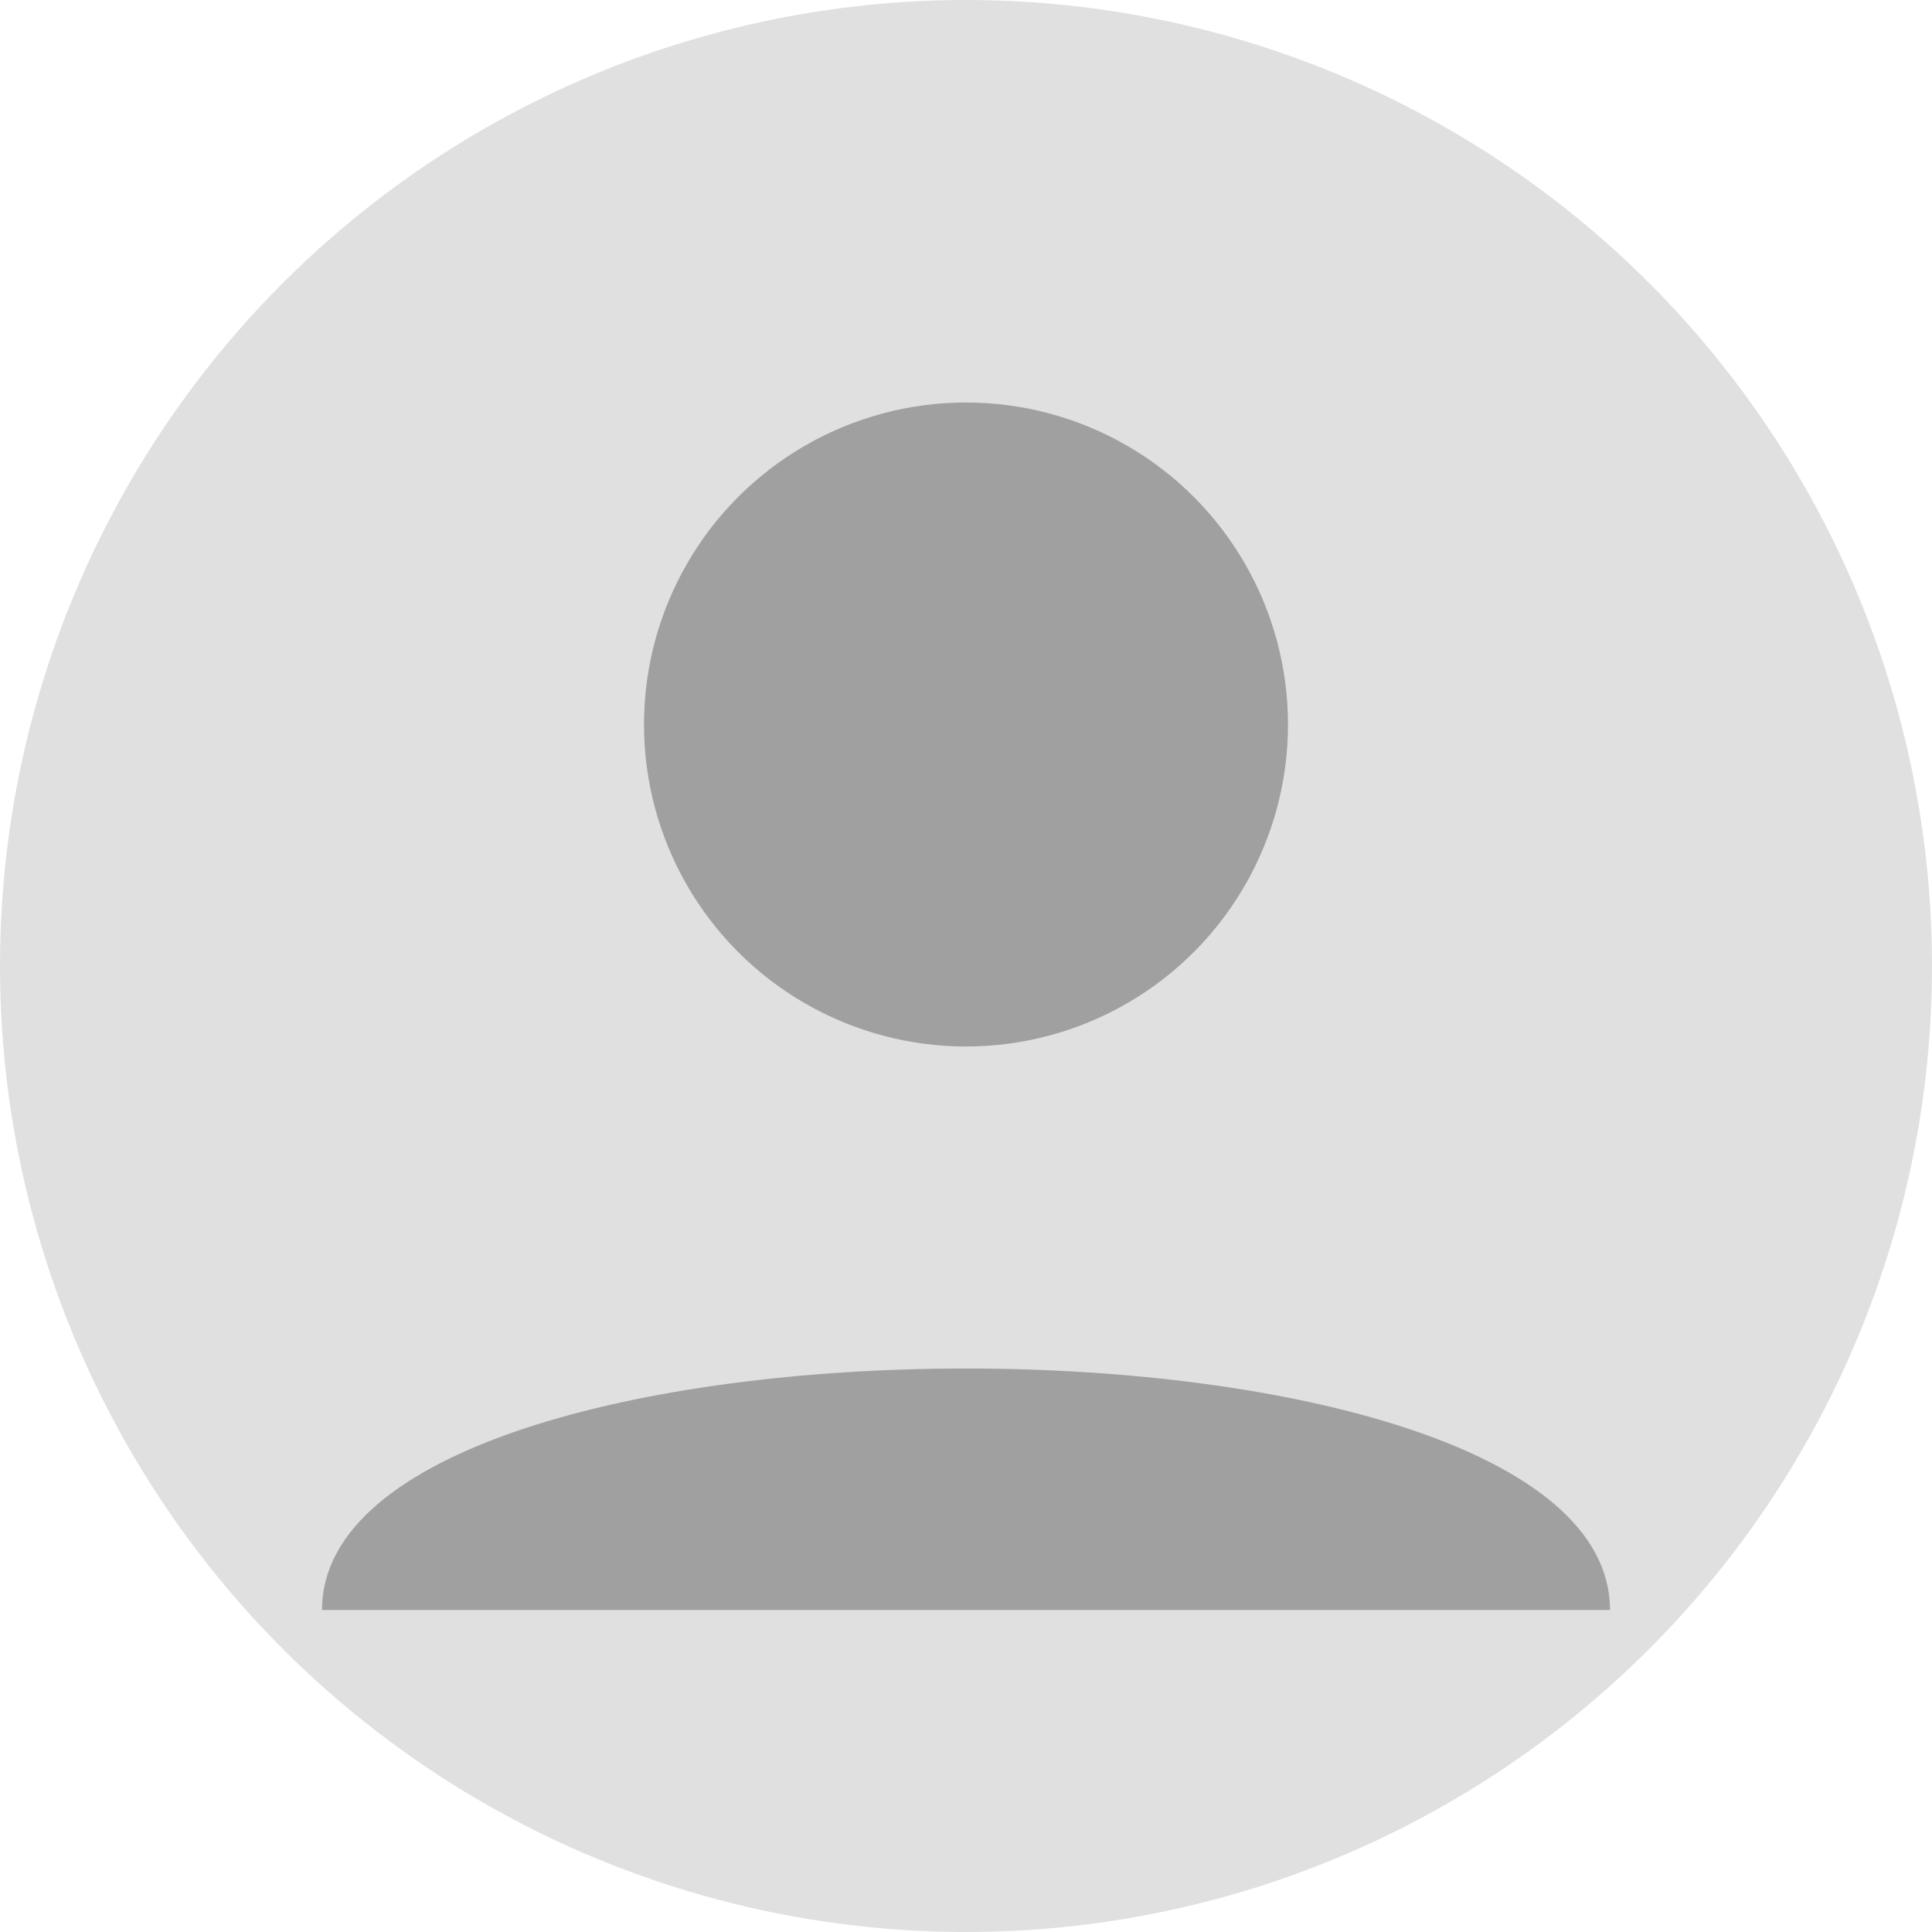
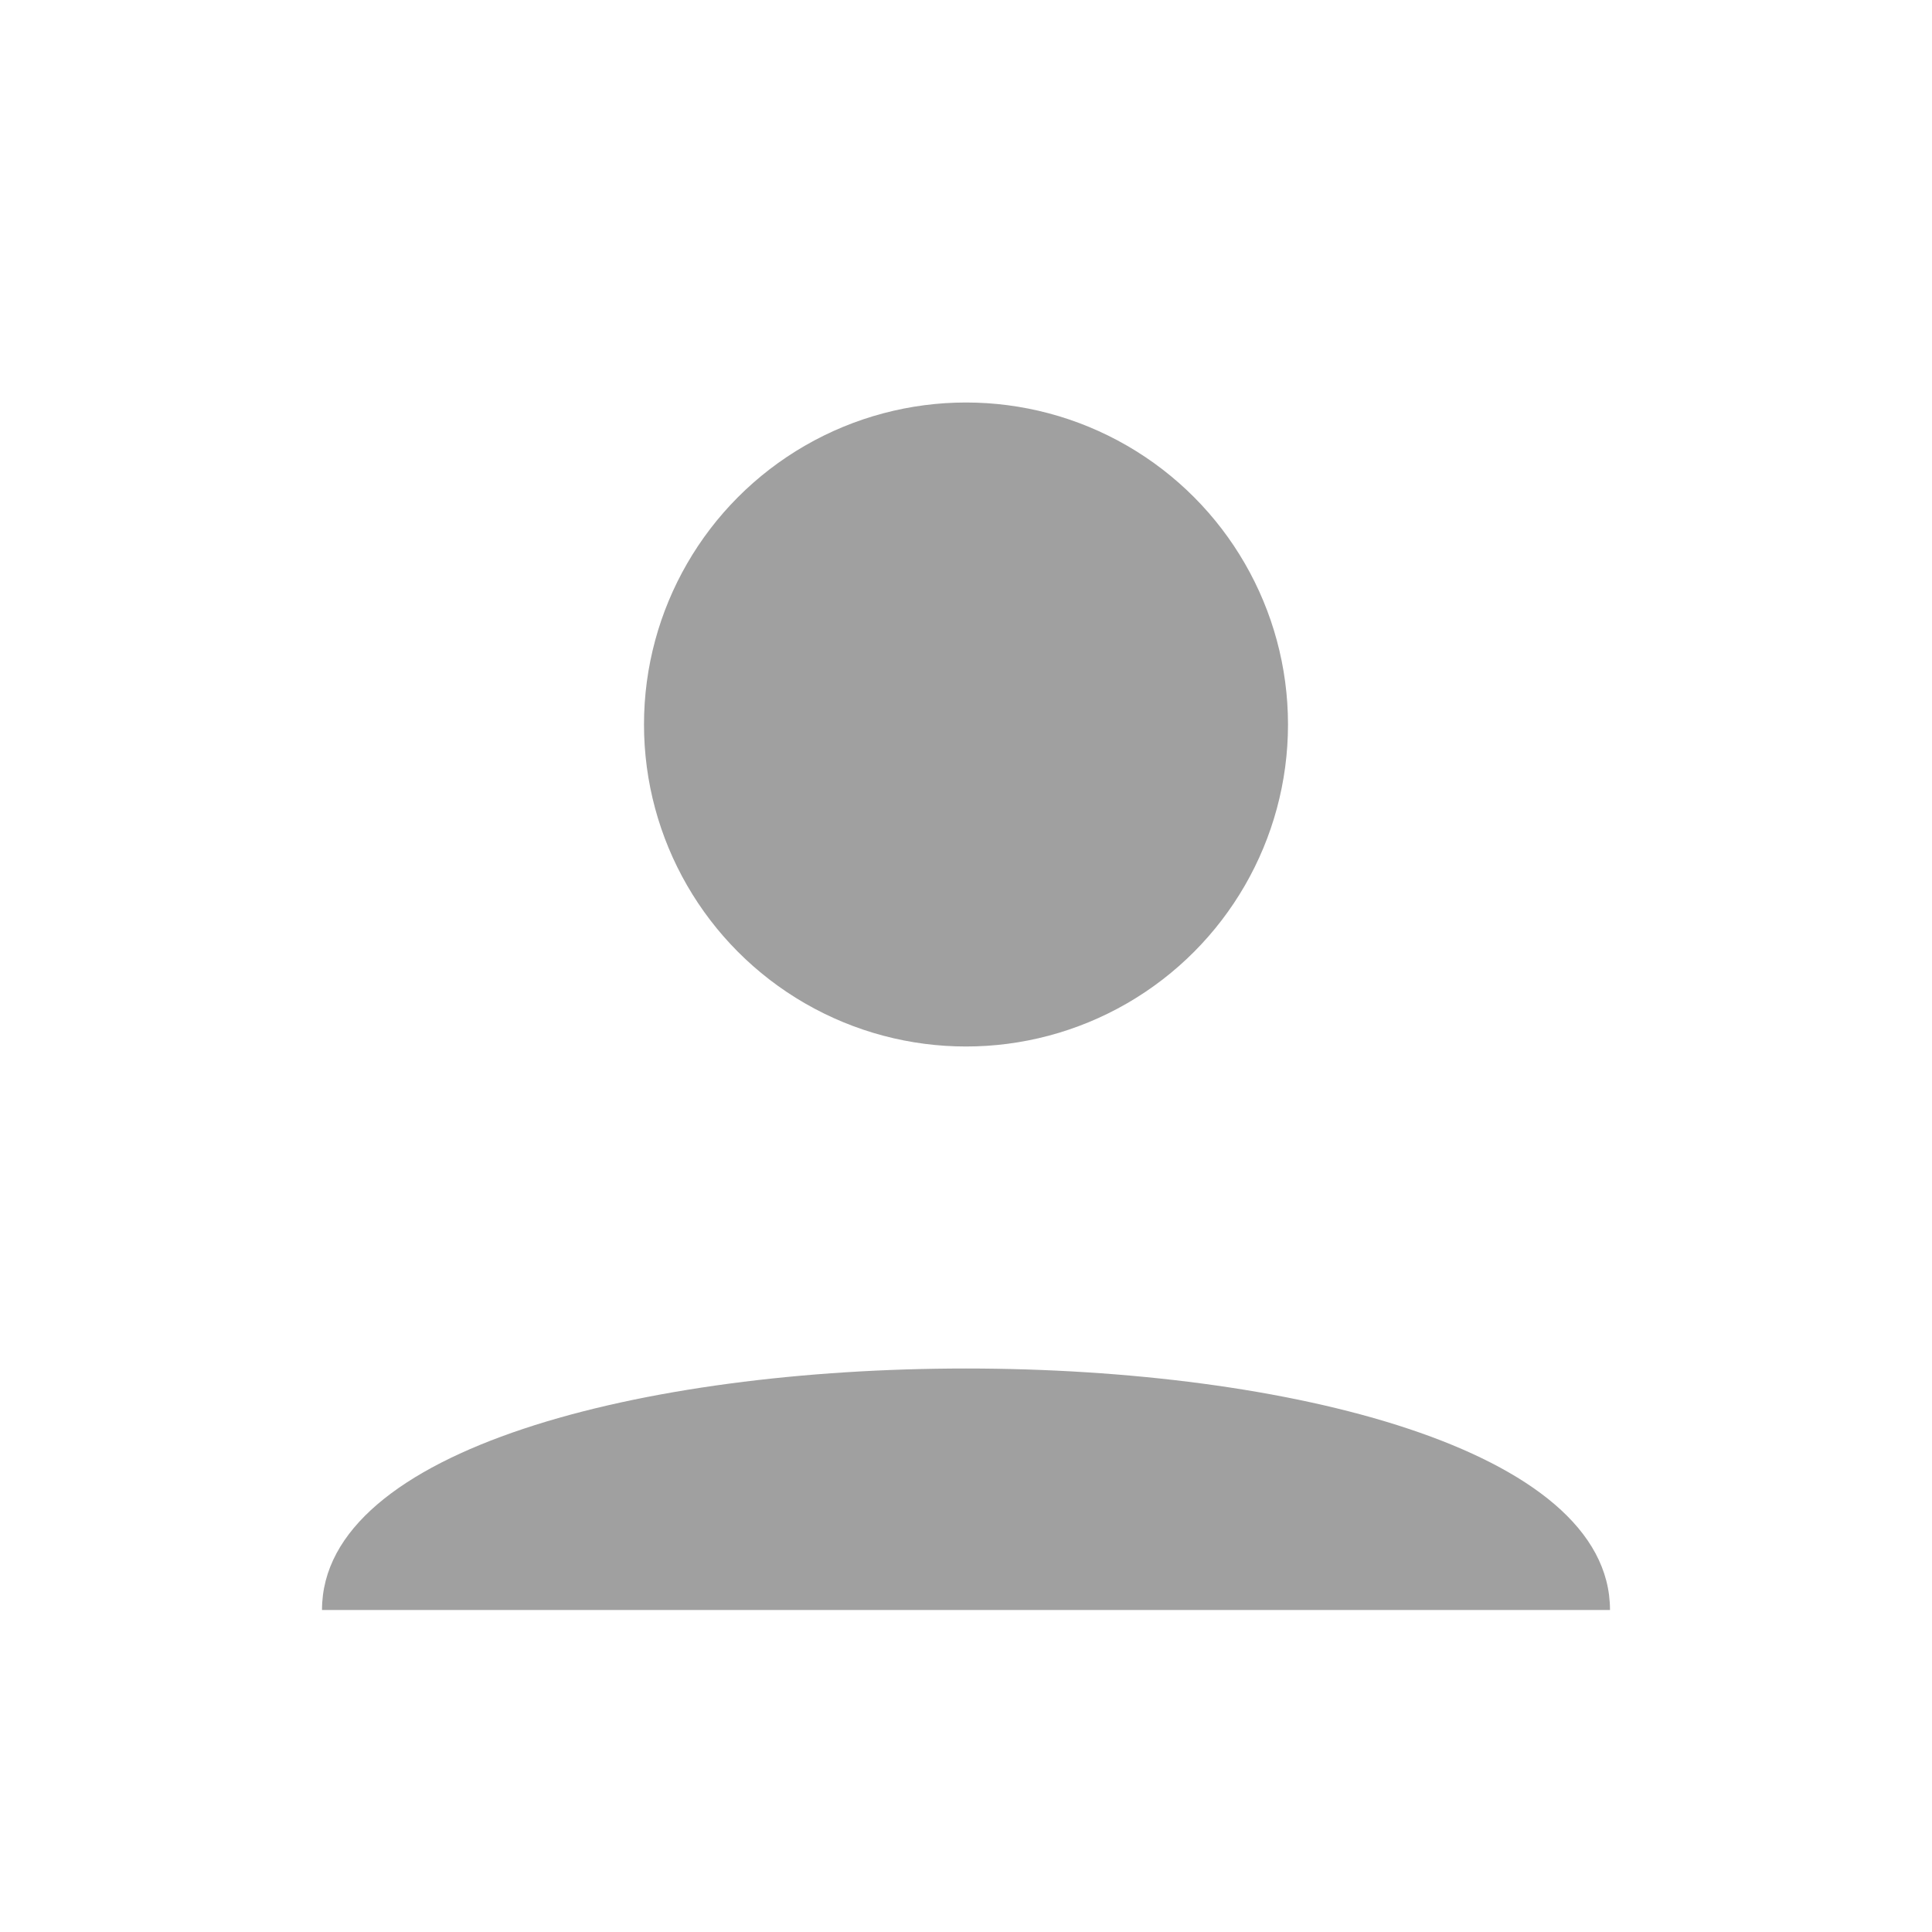
<svg xmlns="http://www.w3.org/2000/svg" width="48" height="48">
-   <circle cx="24" cy="24" r="24" fill="#e0e0e0" />
  <circle cx="24" cy="18" r="8" fill="#a0a0a0" />
  <path d="M8 40 C 8 32, 40 32, 40 40" fill="#a0a0a0" />
</svg>